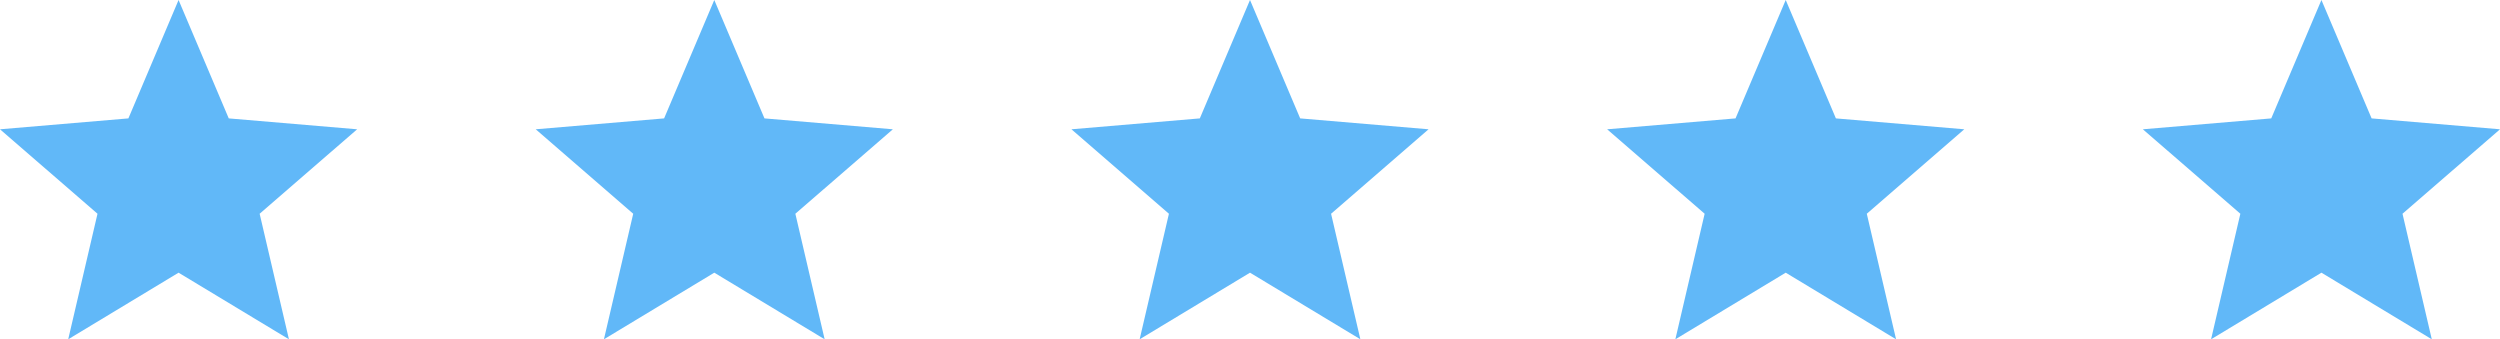
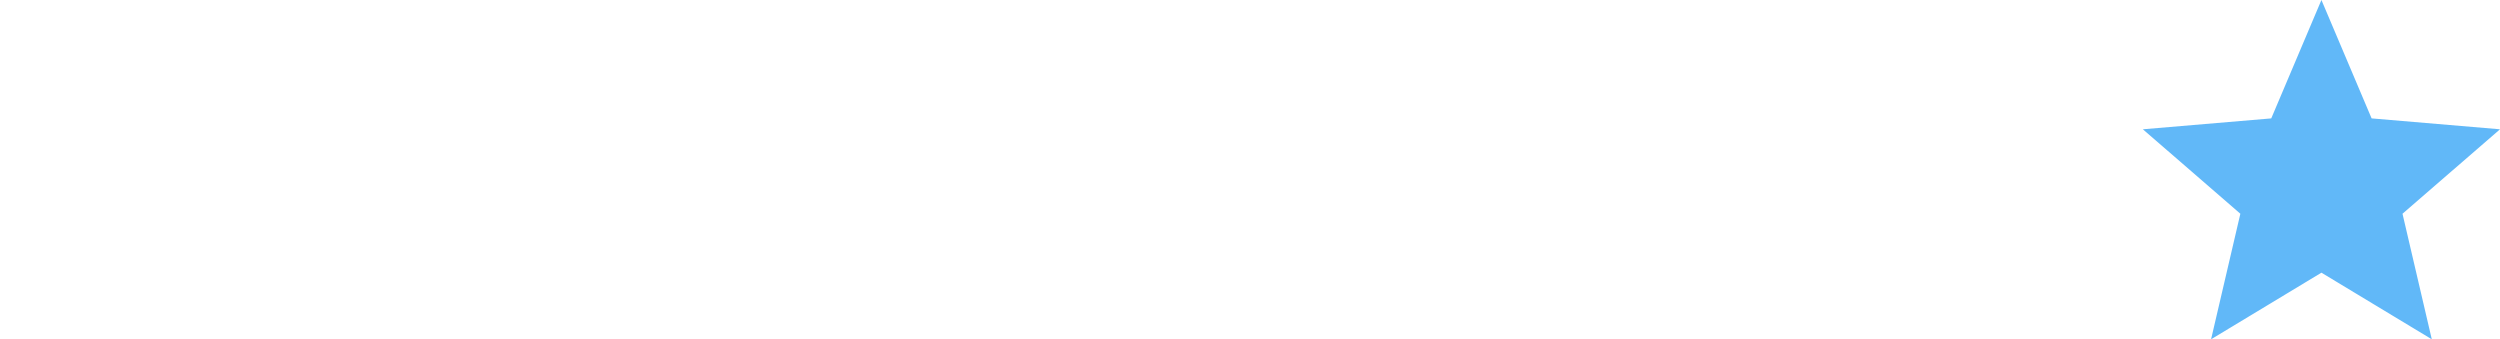
<svg xmlns="http://www.w3.org/2000/svg" width="140" height="19" viewBox="0 0 140 19" fill="none">
-   <path d="M10 15.27L16.18 19L14.54 11.97L20 7.24L12.81 6.63L10 0L7.19 6.63L0 7.24L5.46 11.97L3.82 19L10 15.27Z" fill="#61B8F8" />
-   <path d="M40 15.27L46.18 19L44.54 11.97L50 7.24L42.81 6.63L40 0L37.19 6.63L30 7.24L35.46 11.97L33.82 19L40 15.27Z" fill="#61B8F8" />
-   <path d="M70 15.27L76.18 19L74.54 11.97L80 7.24L72.81 6.63L70 0L67.19 6.63L60 7.24L65.46 11.97L63.82 19L70 15.27Z" fill="#61B8F8" />
-   <path d="M100 15.27L106.18 19L104.54 11.97L110 7.24L102.81 6.63L100 0L97.19 6.63L90 7.24L95.46 11.97L93.82 19L100 15.27Z" fill="#61B8F8" />
  <path d="M130 15.27L136.18 19L134.54 11.97L140 7.24L132.81 6.63L130 0L127.19 6.63L120 7.24L125.46 11.97L123.82 19L130 15.27Z" fill="#61B8F8" />
</svg>